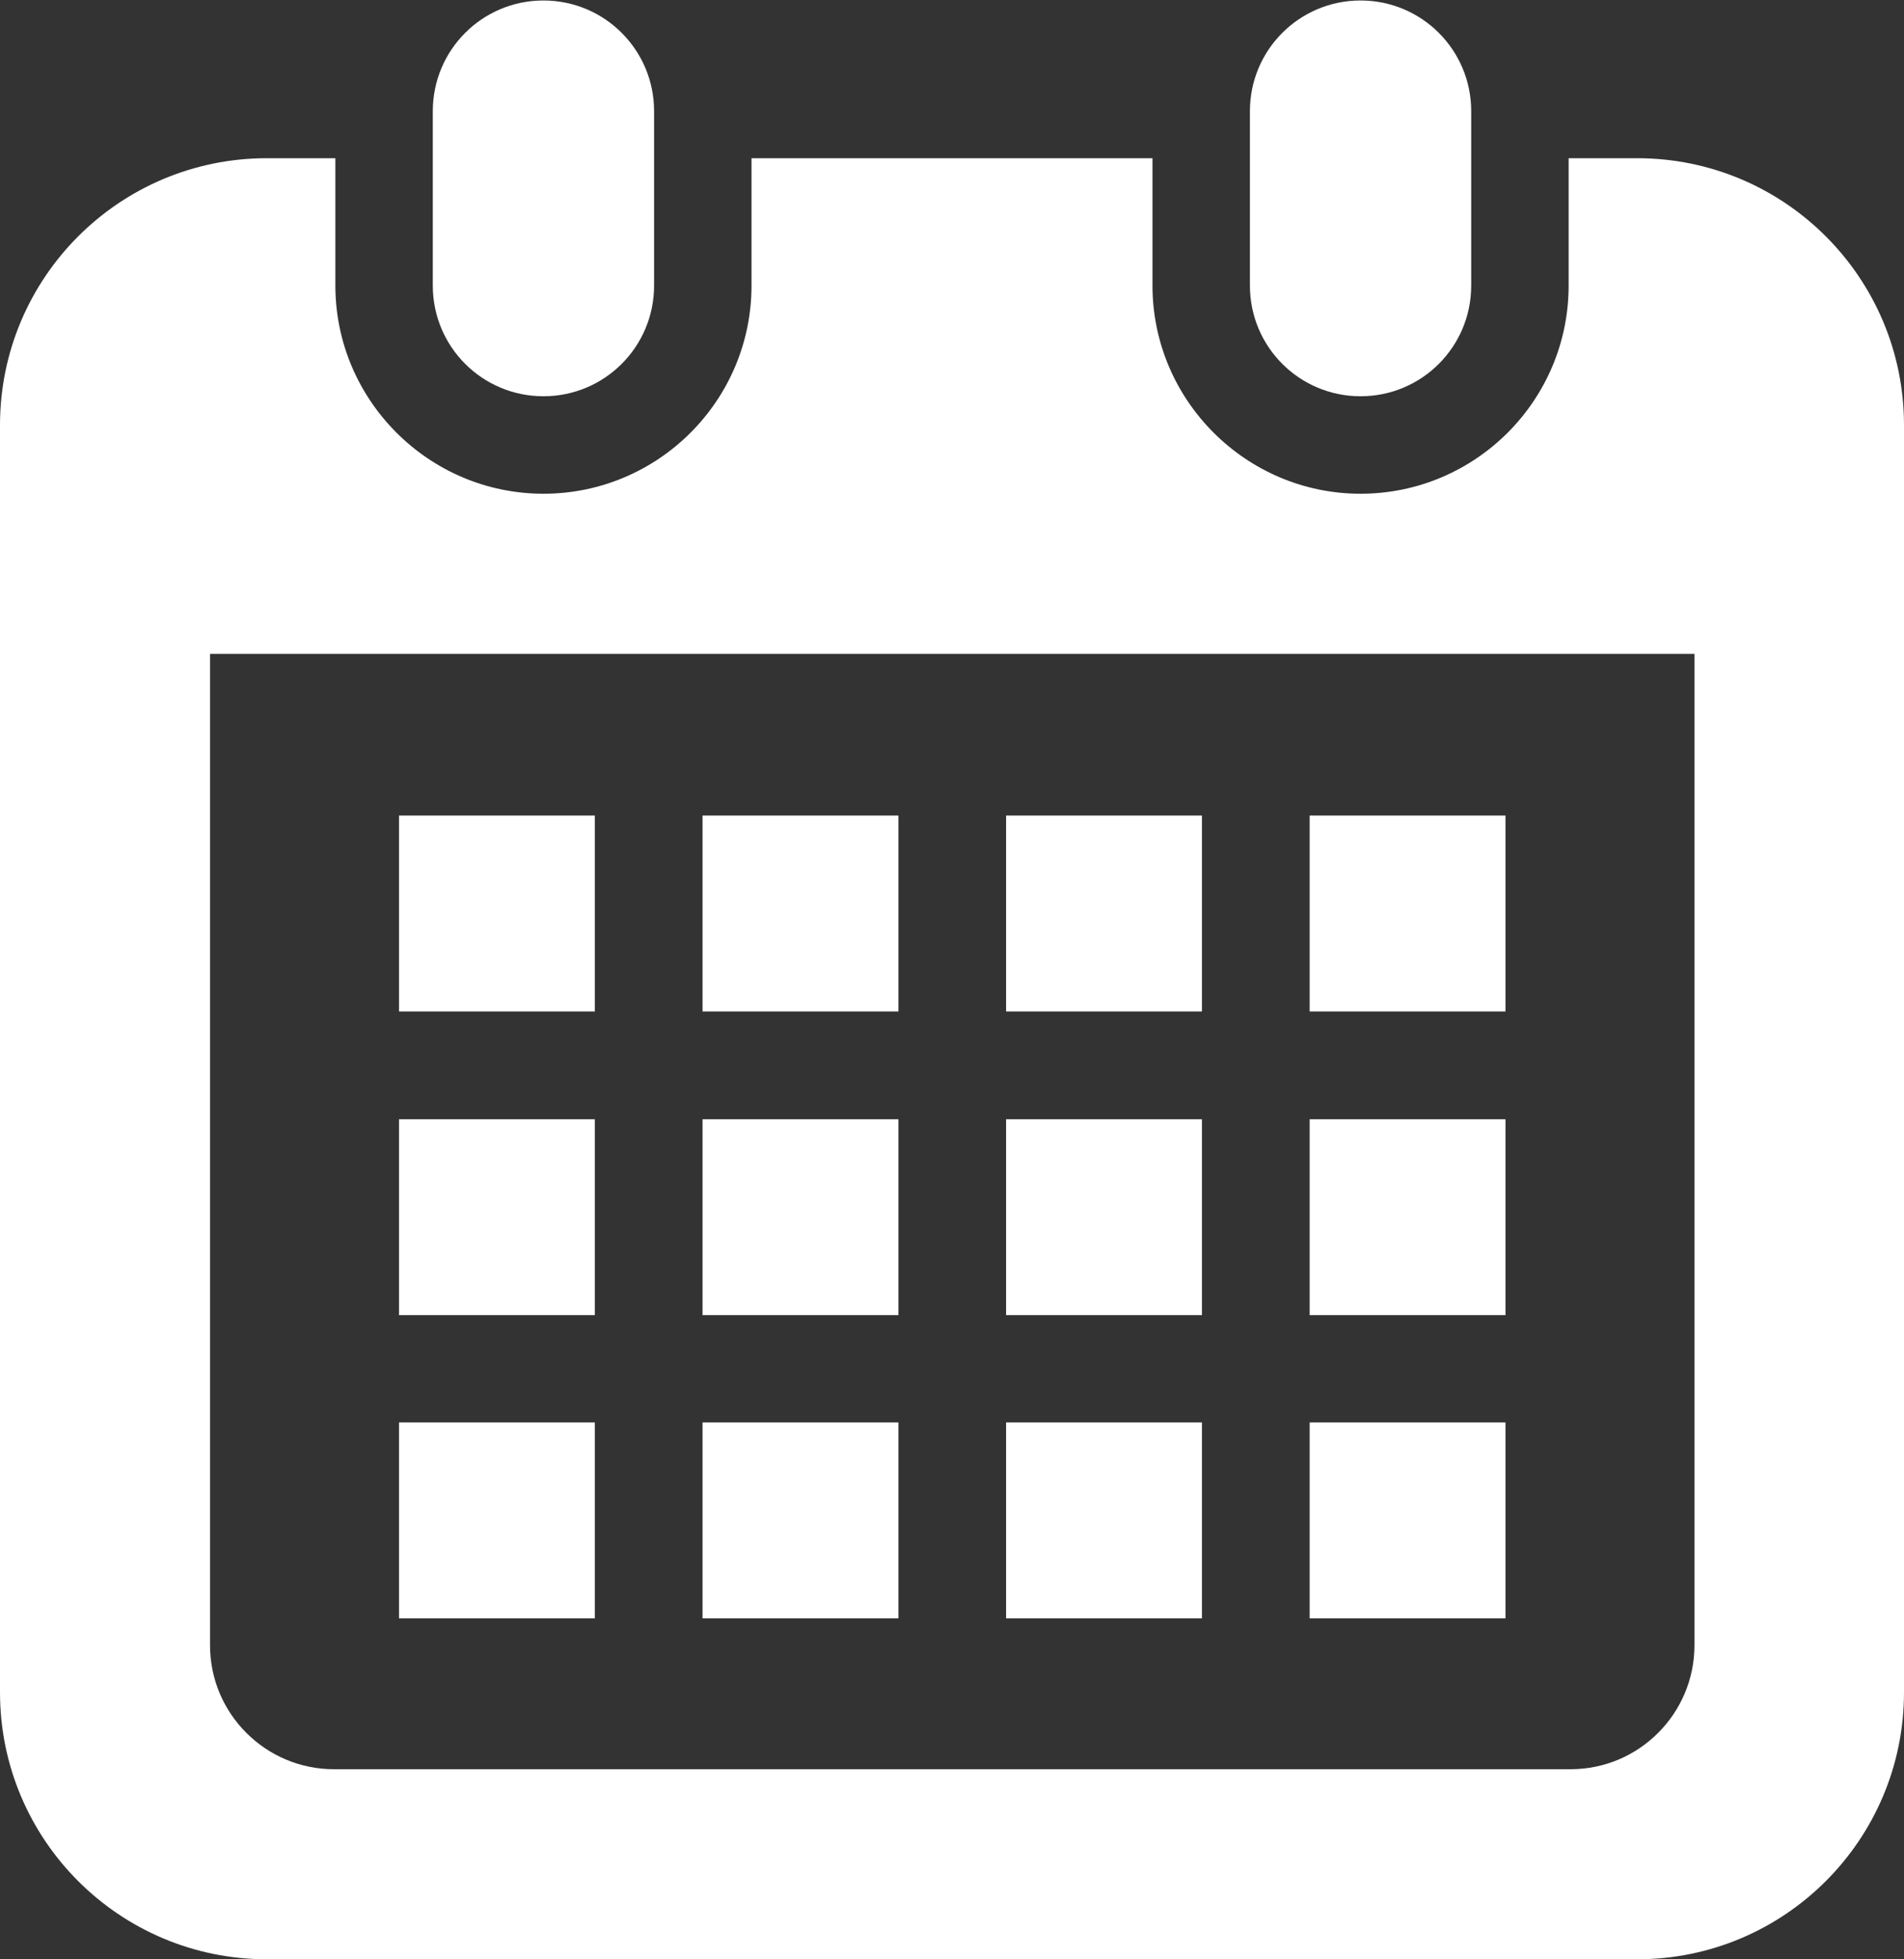
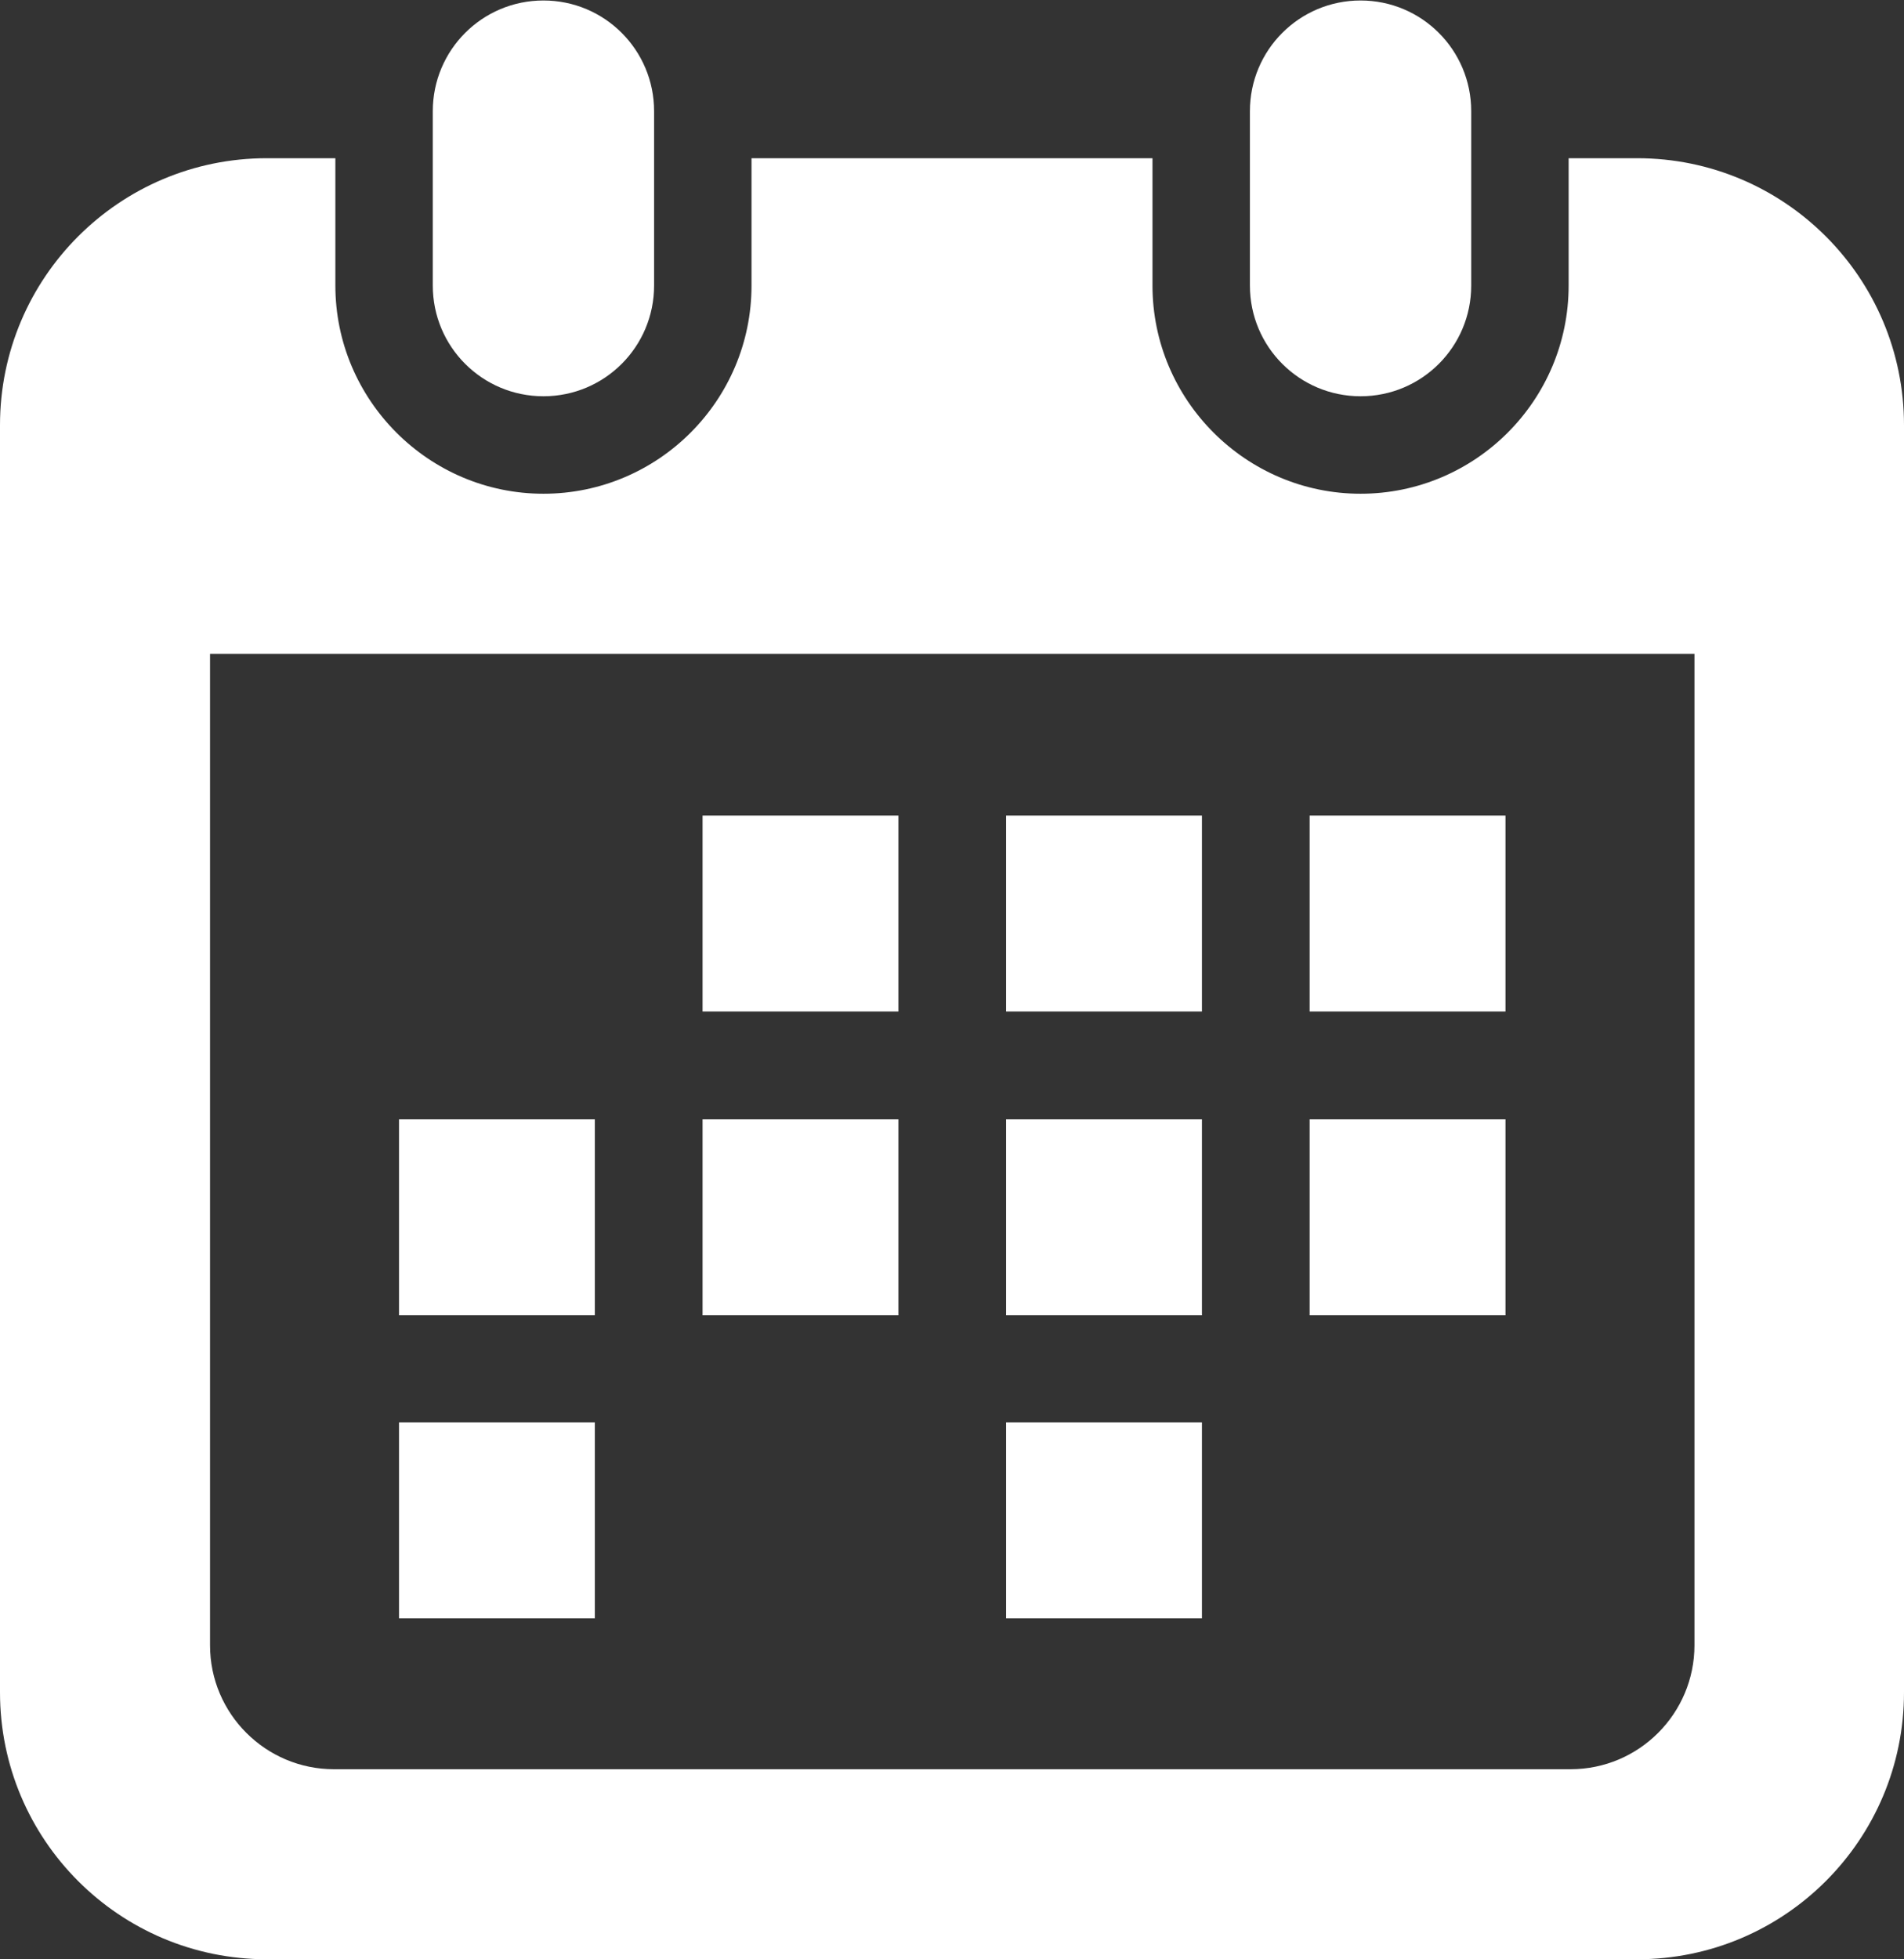
<svg xmlns="http://www.w3.org/2000/svg" viewBox="0 0 38.89 40">
  <rect x="0" y="0" width="38.89" height="40" fill="#333333" stroke="none" />
  <g fill="#fff">
    <path d="m11.1 8.09c1.25 0 2.26-1.01 2.26-2.26v-3.56c0-1.25-1.01-2.26-2.26-2.26s-2.26 1.01-2.26 2.26v3.56c0 1.25 1.01 2.26 2.26 2.26z" />
    <path d="m27.79 8.09c1.25 0 2.26-1.01 2.26-2.26v-3.56c0-1.25-1.01-2.26-2.26-2.26s-2.26 1.01-2.26 2.26v3.56c0 1.25 1.01 2.26 2.26 2.26z" />
    <path d="m33.44 3.23h-1.4v2.6c0 2.35-1.91 4.25-4.25 4.25s-4.25-1.91-4.25-4.25v-2.6h-8.19v2.6c0 2.35-1.91 4.25-4.25 4.25s-4.25-1.91-4.25-4.25v-2.6h-1.4c-3.01 0-5.45 2.44-5.45 5.45v25.87c0 3.01 2.44 5.45 5.45 5.45h27.99c3.01 0 5.45-2.44 5.45-5.45v-25.87c0-3.01-2.44-5.45-5.45-5.45zm1.17 30.36c0 1.39-1.13 2.53-2.53 2.53h-25.26c-1.39 0-2.53-1.13-2.53-2.53v-20.24h30.32z" />
-     <path d="m14.35 29.04h4v4h-4z" />
    <path d="m14.35 22.85h4v4h-4z" />
    <path d="m8.15 29.04h4v4h-4z" />
    <path d="m8.15 22.85h4v4h-4z" />
    <path d="m26.75 16.65h4v4h-4z" />
    <path d="m20.55 16.65h4v4h-4z" />
    <path d="m20.55 22.85h4v4h-4z" />
-     <path d="m26.75 29.04h4v4h-4z" />
    <path d="m26.75 22.85h4v4h-4z" />
    <path d="m20.55 29.04h4v4h-4z" />
    <path d="m14.35 16.65h4v4h-4z" />
-     <path d="m8.15 16.65h4v4h-4z" />
  </g>
</svg>